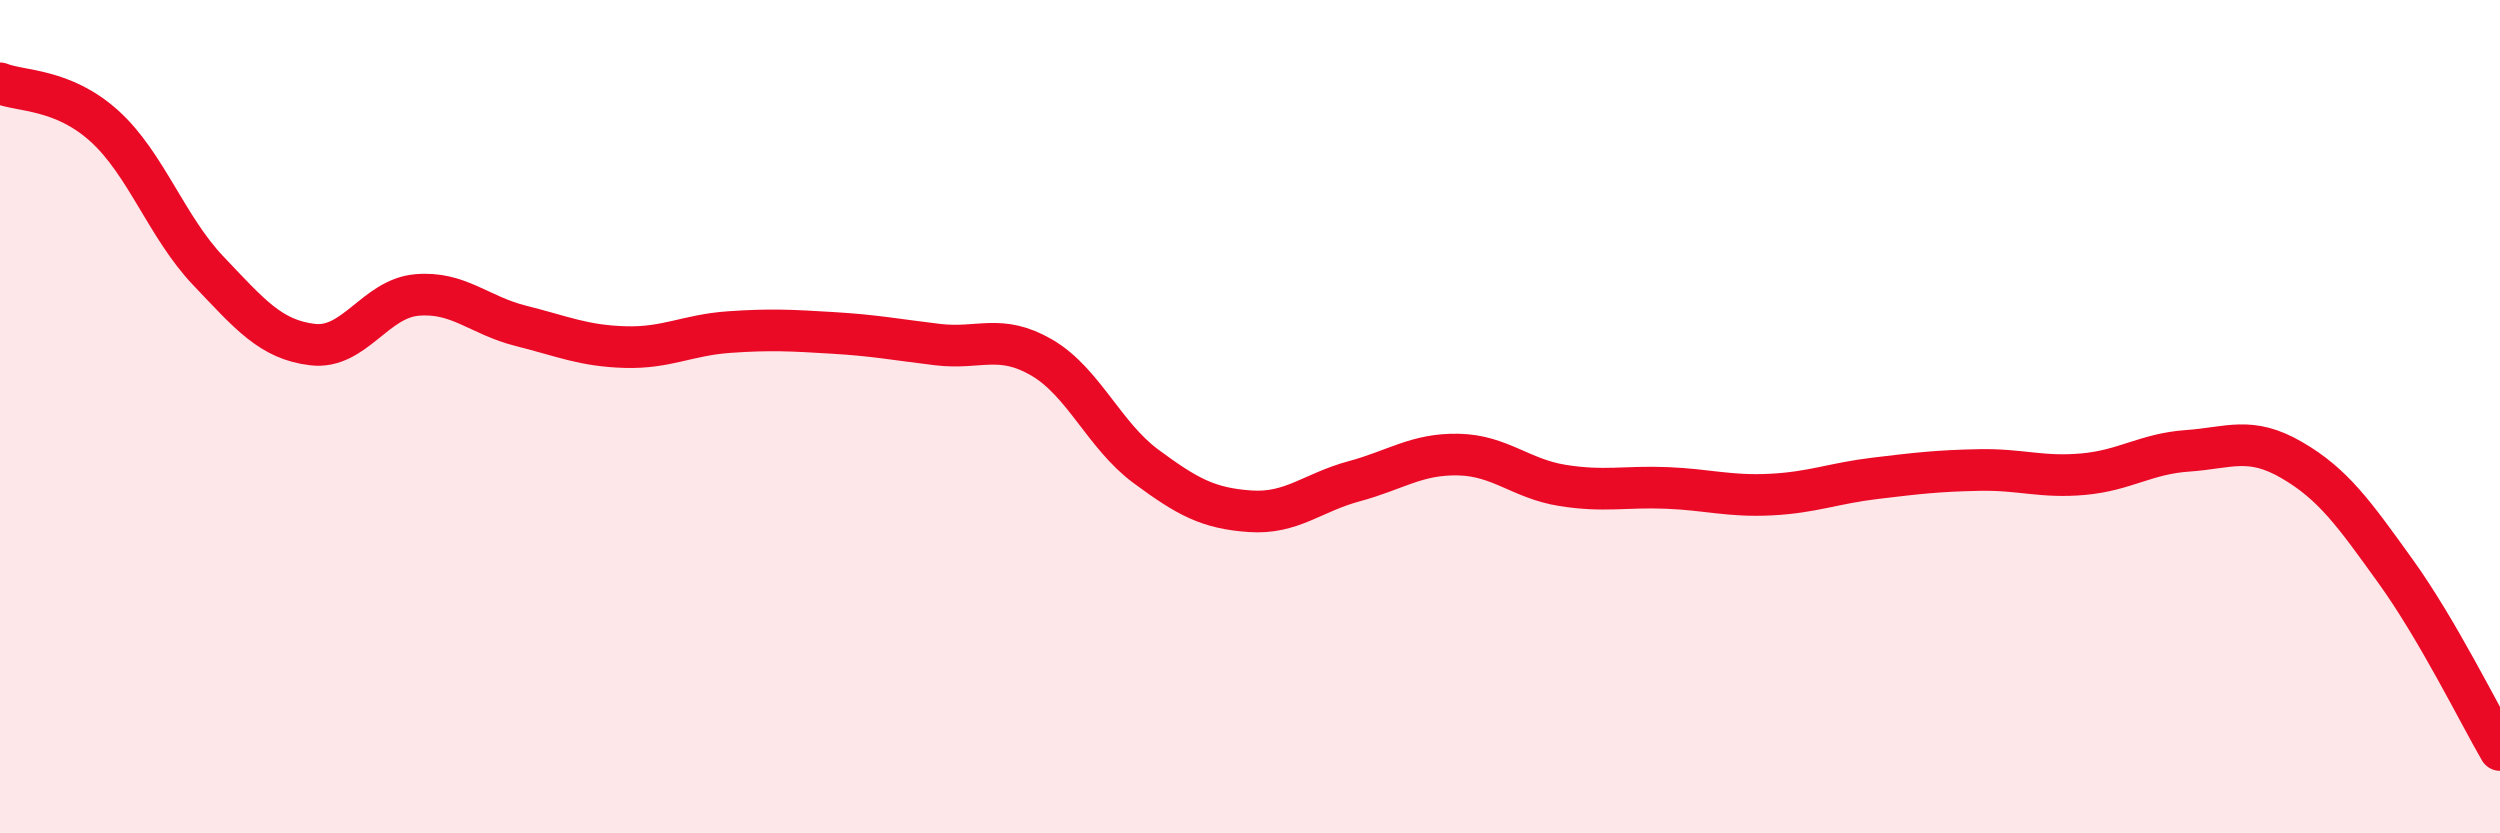
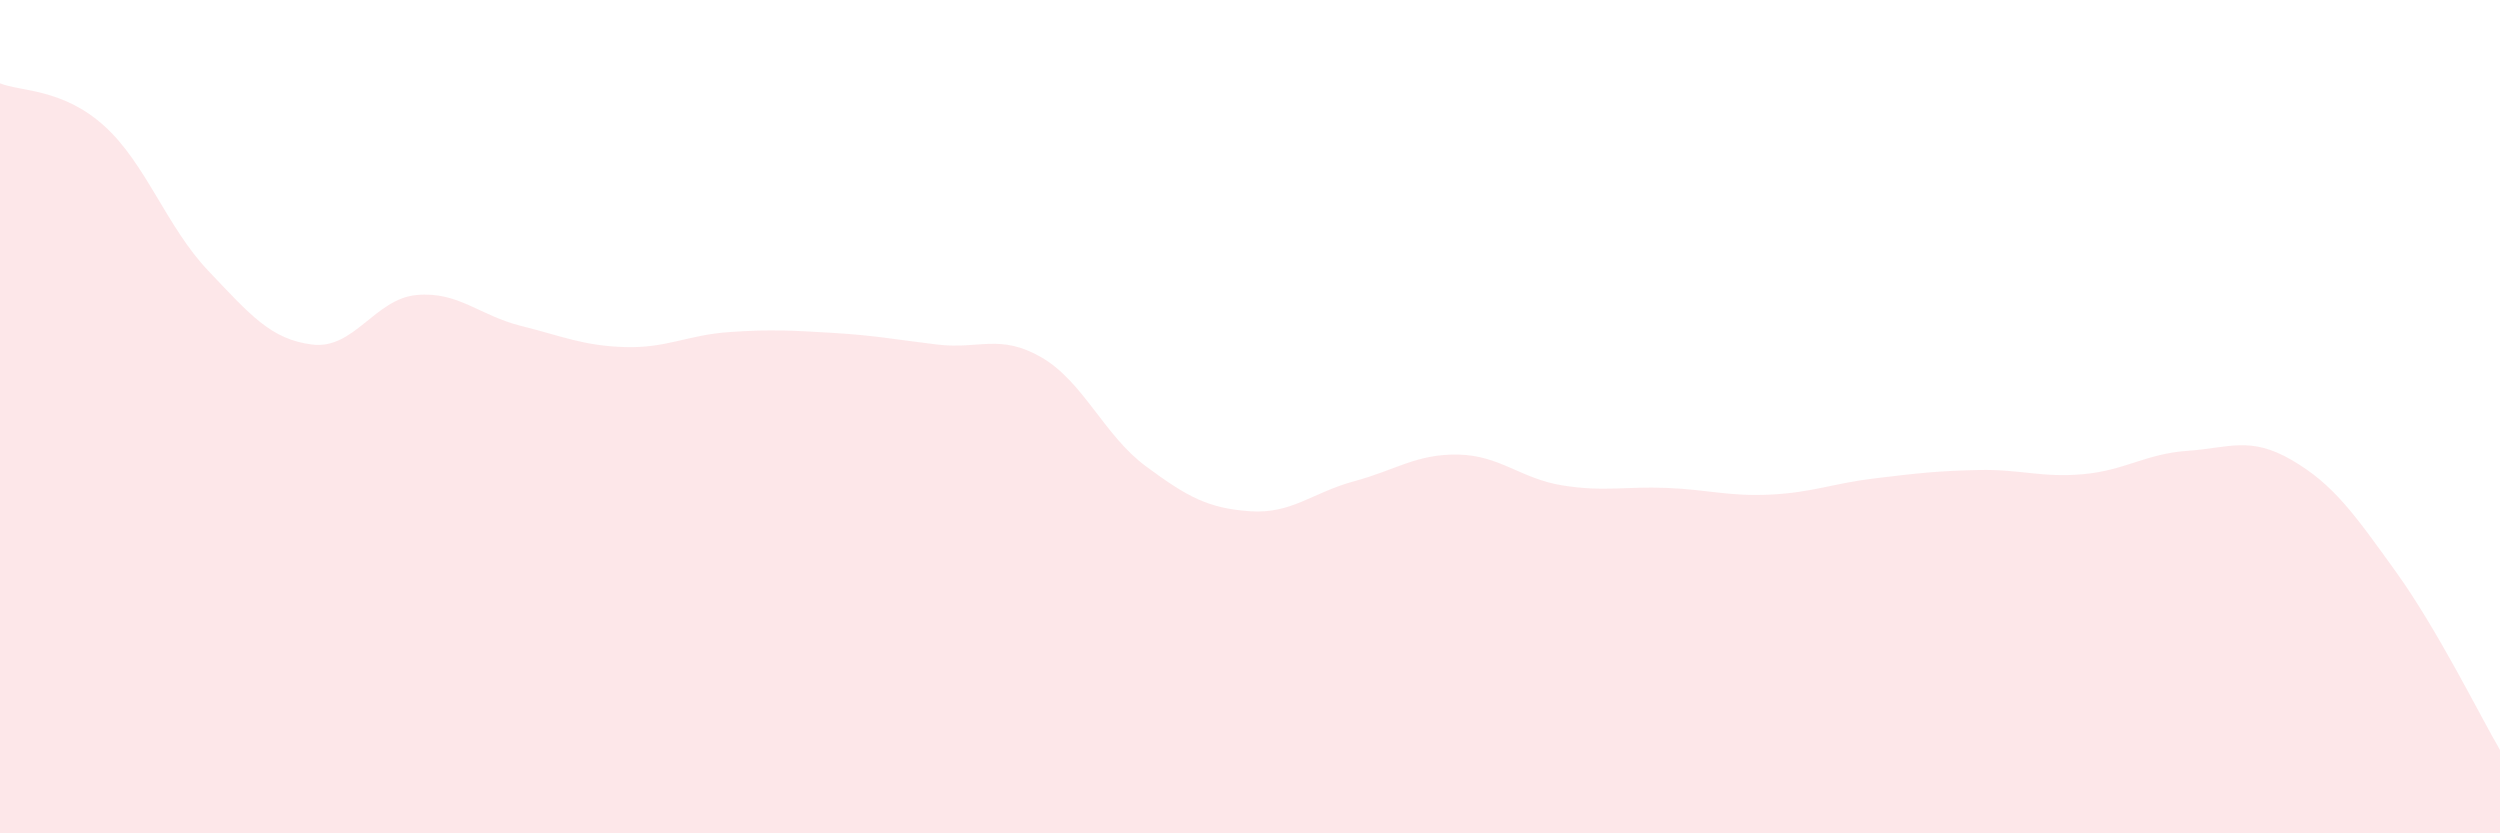
<svg xmlns="http://www.w3.org/2000/svg" width="60" height="20" viewBox="0 0 60 20">
  <path d="M 0,2 C 0.5,2.2 1.5,2.12 2.5,3.02 C 3.5,3.92 4,5.45 5,6.5 C 6,7.55 6.5,8.15 7.5,8.27 C 8.5,8.39 9,7.17 10,7.08 C 11,6.99 11.5,7.57 12.5,7.82 C 13.5,8.07 14,8.3 15,8.33 C 16,8.36 16.5,8.04 17.5,7.97 C 18.5,7.9 19,7.93 20,7.99 C 21,8.05 21.5,8.15 22.5,8.27 C 23.5,8.39 24,8 25,8.58 C 26,9.16 26.5,10.45 27.5,11.19 C 28.5,11.93 29,12.2 30,12.27 C 31,12.34 31.5,11.82 32.5,11.55 C 33.5,11.28 34,10.89 35,10.91 C 36,10.93 36.5,11.49 37.5,11.65 C 38.5,11.81 39,11.67 40,11.71 C 41,11.75 41.5,11.92 42.5,11.87 C 43.5,11.82 44,11.6 45,11.48 C 46,11.36 46.5,11.3 47.5,11.28 C 48.5,11.26 49,11.47 50,11.38 C 51,11.29 51.5,10.89 52.5,10.82 C 53.5,10.75 54,10.46 55,11.04 C 56,11.62 56.5,12.33 57.5,13.72 C 58.5,15.11 59.5,17.14 60,18L60 20L0 20Z" fill="#EB0A25" opacity="0.1" stroke-linecap="round" stroke-linejoin="round" />
-   <path d="M 0,2 C 0.5,2.2 1.5,2.12 2.5,3.02 C 3.5,3.92 4,5.45 5,6.5 C 6,7.55 6.5,8.15 7.5,8.27 C 8.5,8.39 9,7.17 10,7.08 C 11,6.99 11.5,7.57 12.5,7.82 C 13.5,8.07 14,8.3 15,8.33 C 16,8.36 16.5,8.04 17.5,7.97 C 18.5,7.9 19,7.93 20,7.99 C 21,8.05 21.5,8.15 22.5,8.27 C 23.5,8.39 24,8 25,8.58 C 26,9.16 26.5,10.45 27.5,11.19 C 28.5,11.93 29,12.2 30,12.27 C 31,12.34 31.5,11.82 32.5,11.55 C 33.5,11.28 34,10.89 35,10.91 C 36,10.93 36.5,11.49 37.5,11.65 C 38.5,11.81 39,11.67 40,11.71 C 41,11.75 41.5,11.92 42.5,11.87 C 43.5,11.82 44,11.6 45,11.48 C 46,11.36 46.5,11.3 47.5,11.28 C 48.5,11.26 49,11.47 50,11.38 C 51,11.29 51.5,10.89 52.5,10.82 C 53.5,10.75 54,10.46 55,11.04 C 56,11.62 56.5,12.33 57.5,13.72 C 58.5,15.11 59.5,17.14 60,18" stroke="#EB0A25" stroke-width="1" fill="none" stroke-linecap="round" stroke-linejoin="round" />
</svg>